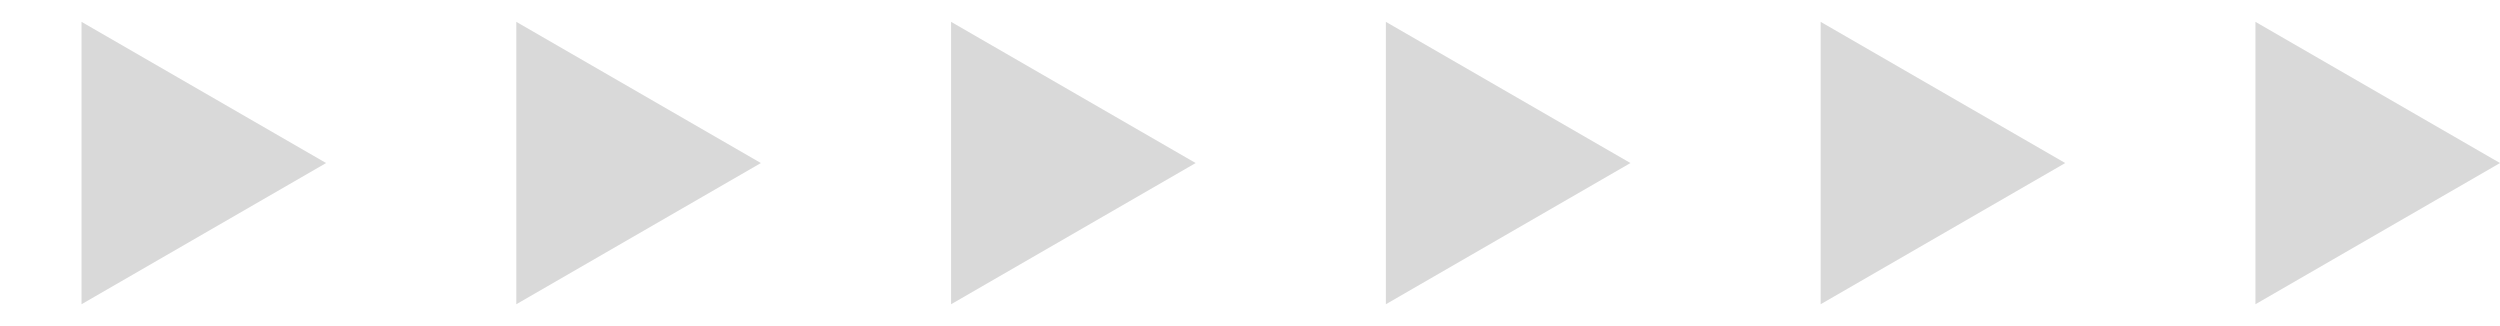
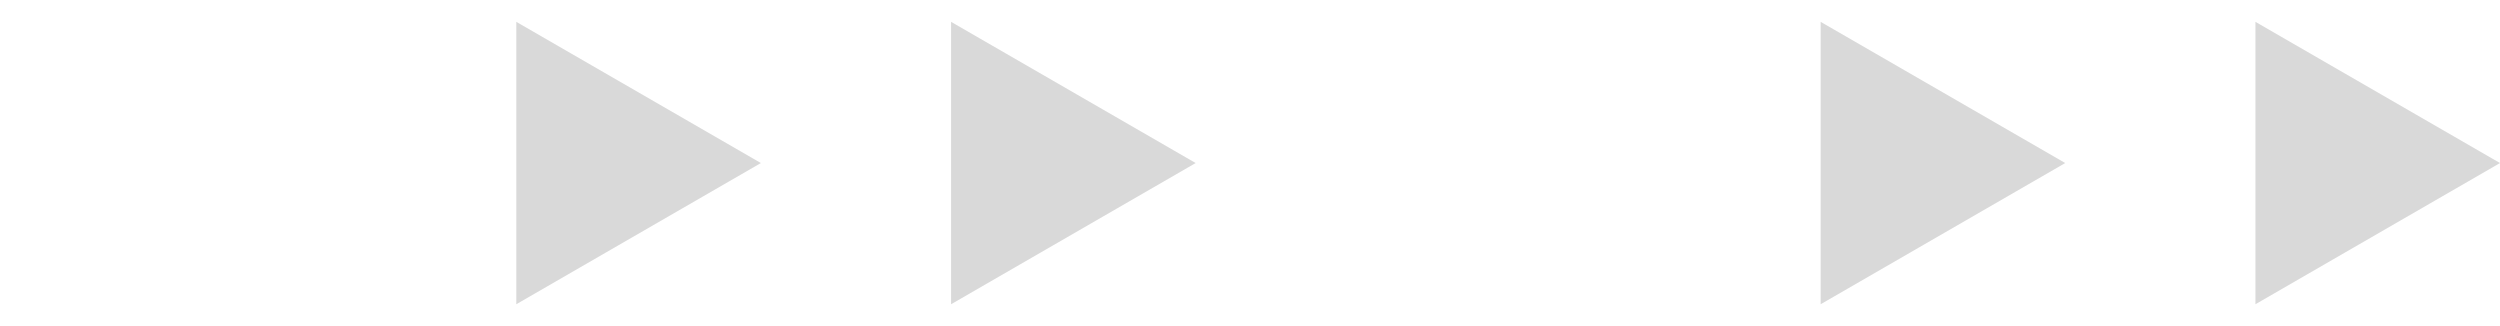
<svg xmlns="http://www.w3.org/2000/svg" width="184" height="24" viewBox="0 0 184 24" fill="none">
-   <path d="M24 12L6 22.392L6 1.608L24 12Z" fill="#D9D9D9" />
+   <path d="M24 12L6 1.608L24 12Z" fill="#D9D9D9" />
  <path d="M56 12L38 22.392L38 1.608L56 12Z" fill="#D9D9D9" />
  <path d="M88 12L70 22.392L70 1.608L88 12Z" fill="#D9D9D9" />
-   <path d="M120 12L102 22.392L102 1.608L120 12Z" fill="#D9D9D9" />
  <path d="M152 12L134 22.392L134 1.608L152 12Z" fill="#D9D9D9" />
  <path d="M184 12L166 22.392L166 1.608L184 12Z" fill="#D9D9D9" />
</svg>